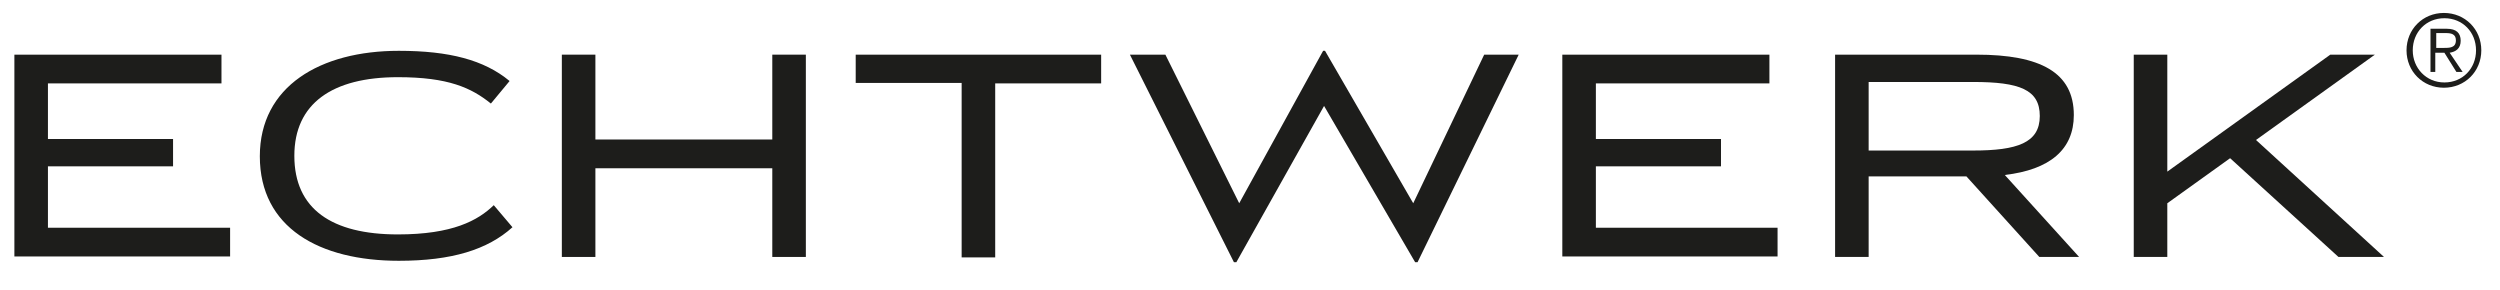
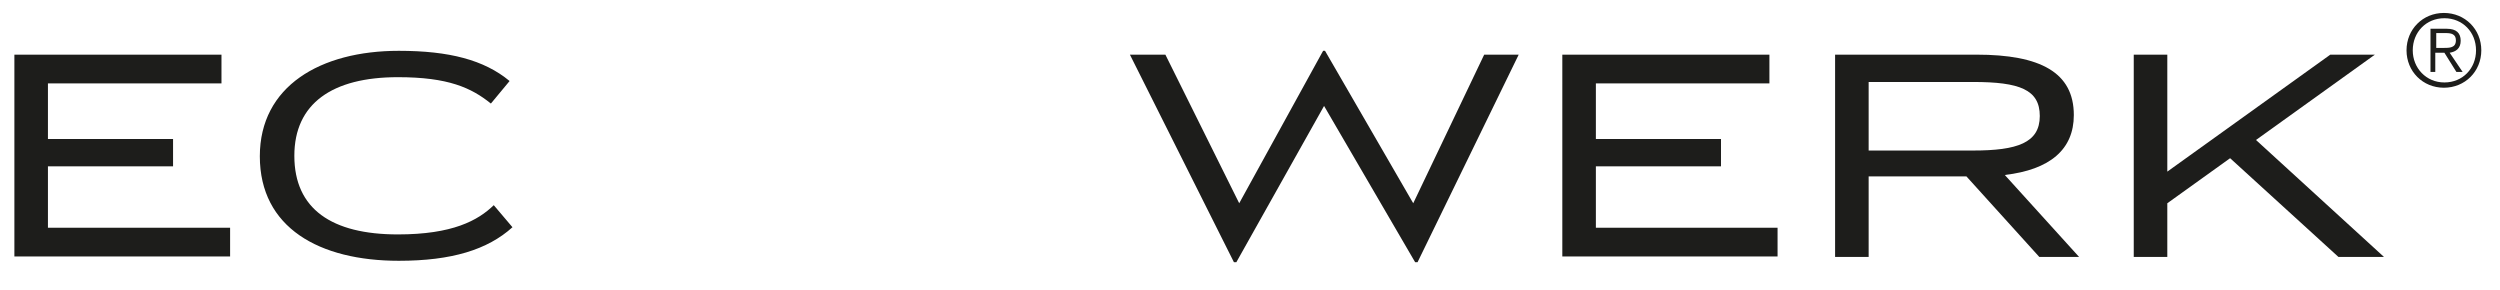
<svg xmlns="http://www.w3.org/2000/svg" version="1.1" id="Ebene_1" x="0px" y="0px" viewBox="0 0 521.5 60.5" style="enable-background:new 0 0 521.5 60.5;" xml:space="preserve">
  <style type="text/css">
	.st0{fill:#1D1D1B;}
</style>
  <g>
    <path class="st0" d="M36.1,29v5.7H10v12.8H48v6H3V11.4h43.2v6H10V29H36.1z" />
    <path class="st0" d="M83,16.1c-13.7,0-21.6,5.5-21.6,16.4c0,11.1,7.8,16.4,21.6,16.4c11.4,0,16.7-2.9,20-6.1l3.9,4.6   c-5.2,4.7-12.7,7-23.7,7c-16.6,0-29-6.9-29-21.8c0-14.6,12.6-22,29-22c10.5,0,17.8,1.9,23.1,6.3l-3.9,4.7   C98.3,18.3,93.5,16.1,83,16.1z" />
-     <path class="st0" d="M117.2,11.4h7v17.7h36.9V11.4h7v42.2h-7V35.1h-36.9v18.5h-7V11.4z" />
-     <path class="st0" d="M178.6,11.4h51.1v6h-22.1v36.3h-7V17.3h-22.1V11.4z" />
    <path class="st0" d="M294.8,42.4l14.8-31h7.2l-21.1,43.3h-0.5l-19-32.6l-18.3,32.6h-0.5l-21.7-43.3h7.4l15.4,31L276,10.6h0.4   L294.8,42.4z" />
    <path class="st0" d="M359,29v5.7h-26.1v12.8h37.9v6h-44.9V11.4h43.2v6h-36.2V29H359z" />
    <path class="st0" d="M425.4,53.6l-15.2-16.8h-20.4v16.8h-7V11.4h29.5c13.3,0,20.3,3.7,20.3,12.6c0,7.2-5,11.4-14.4,12.5l15.5,17.1   H425.4z M389.8,31.4h21.8c9.2,0,13.9-1.6,13.9-7.2c0-5.5-4.2-7.1-13.9-7.1h-21.8V31.4z" />
    <path class="st0" d="M445.1,53.6V11.4h7v24.4l34-24.4h9.3l-24.8,17.8l26.7,24.4h-9.5L465.2,33l-13.1,9.4v11.2H445.1z" />
    <path class="st0" d="M517.6,10.5c0,4.4-3.4,7.8-7.8,7.8c-4.4,0-7.8-3.4-7.8-7.8c0-4.4,3.4-7.8,7.8-7.8   C514.2,2.7,517.6,6.1,517.6,10.5z M503.3,10.5c0,3.7,2.8,6.7,6.6,6.7s6.6-2.9,6.6-6.7s-2.8-6.7-6.6-6.7S503.3,6.7,503.3,10.5z    M508.1,15H507V6h3.4c2,0,2.9,0.9,2.9,2.5c0,1.6-1,2.3-2.3,2.5l2.7,4h-1.3l-2.5-4h-1.9V15z M509.6,10c1.4,0,2.7,0,2.7-1.6   c0-1.3-1-1.5-2.1-1.5h-2V10H509.6z" />
  </g>
</svg>